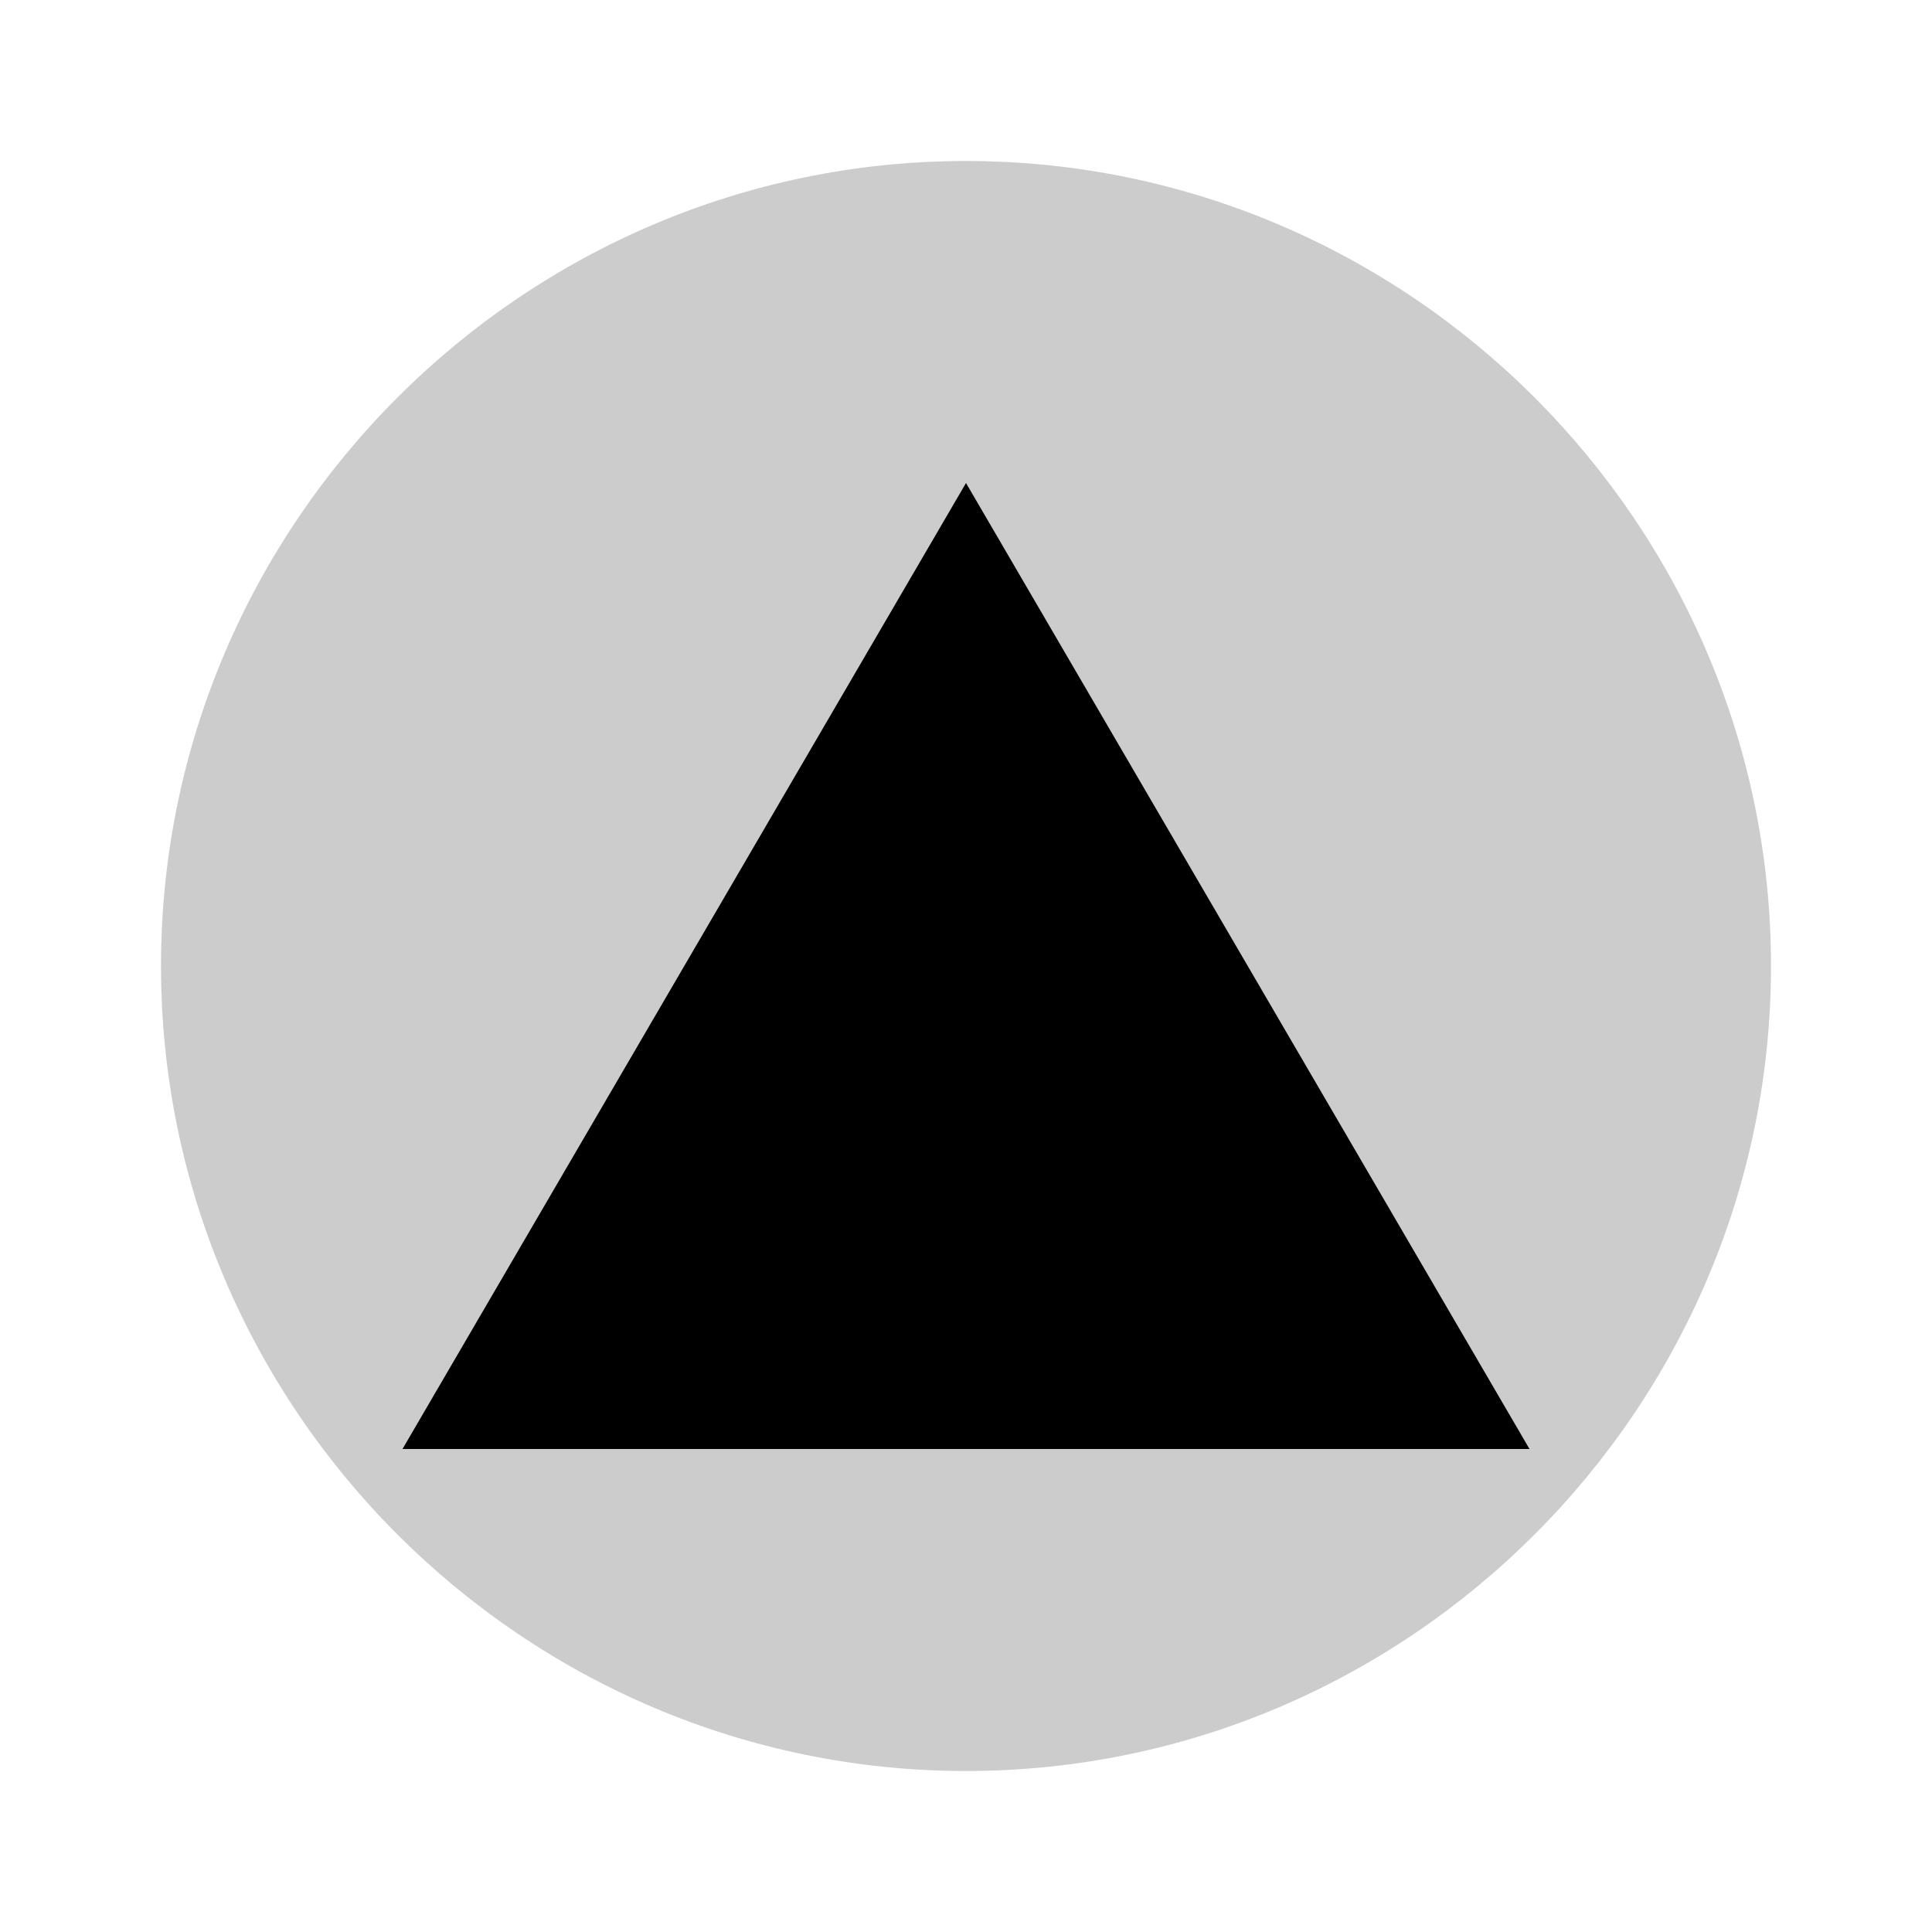
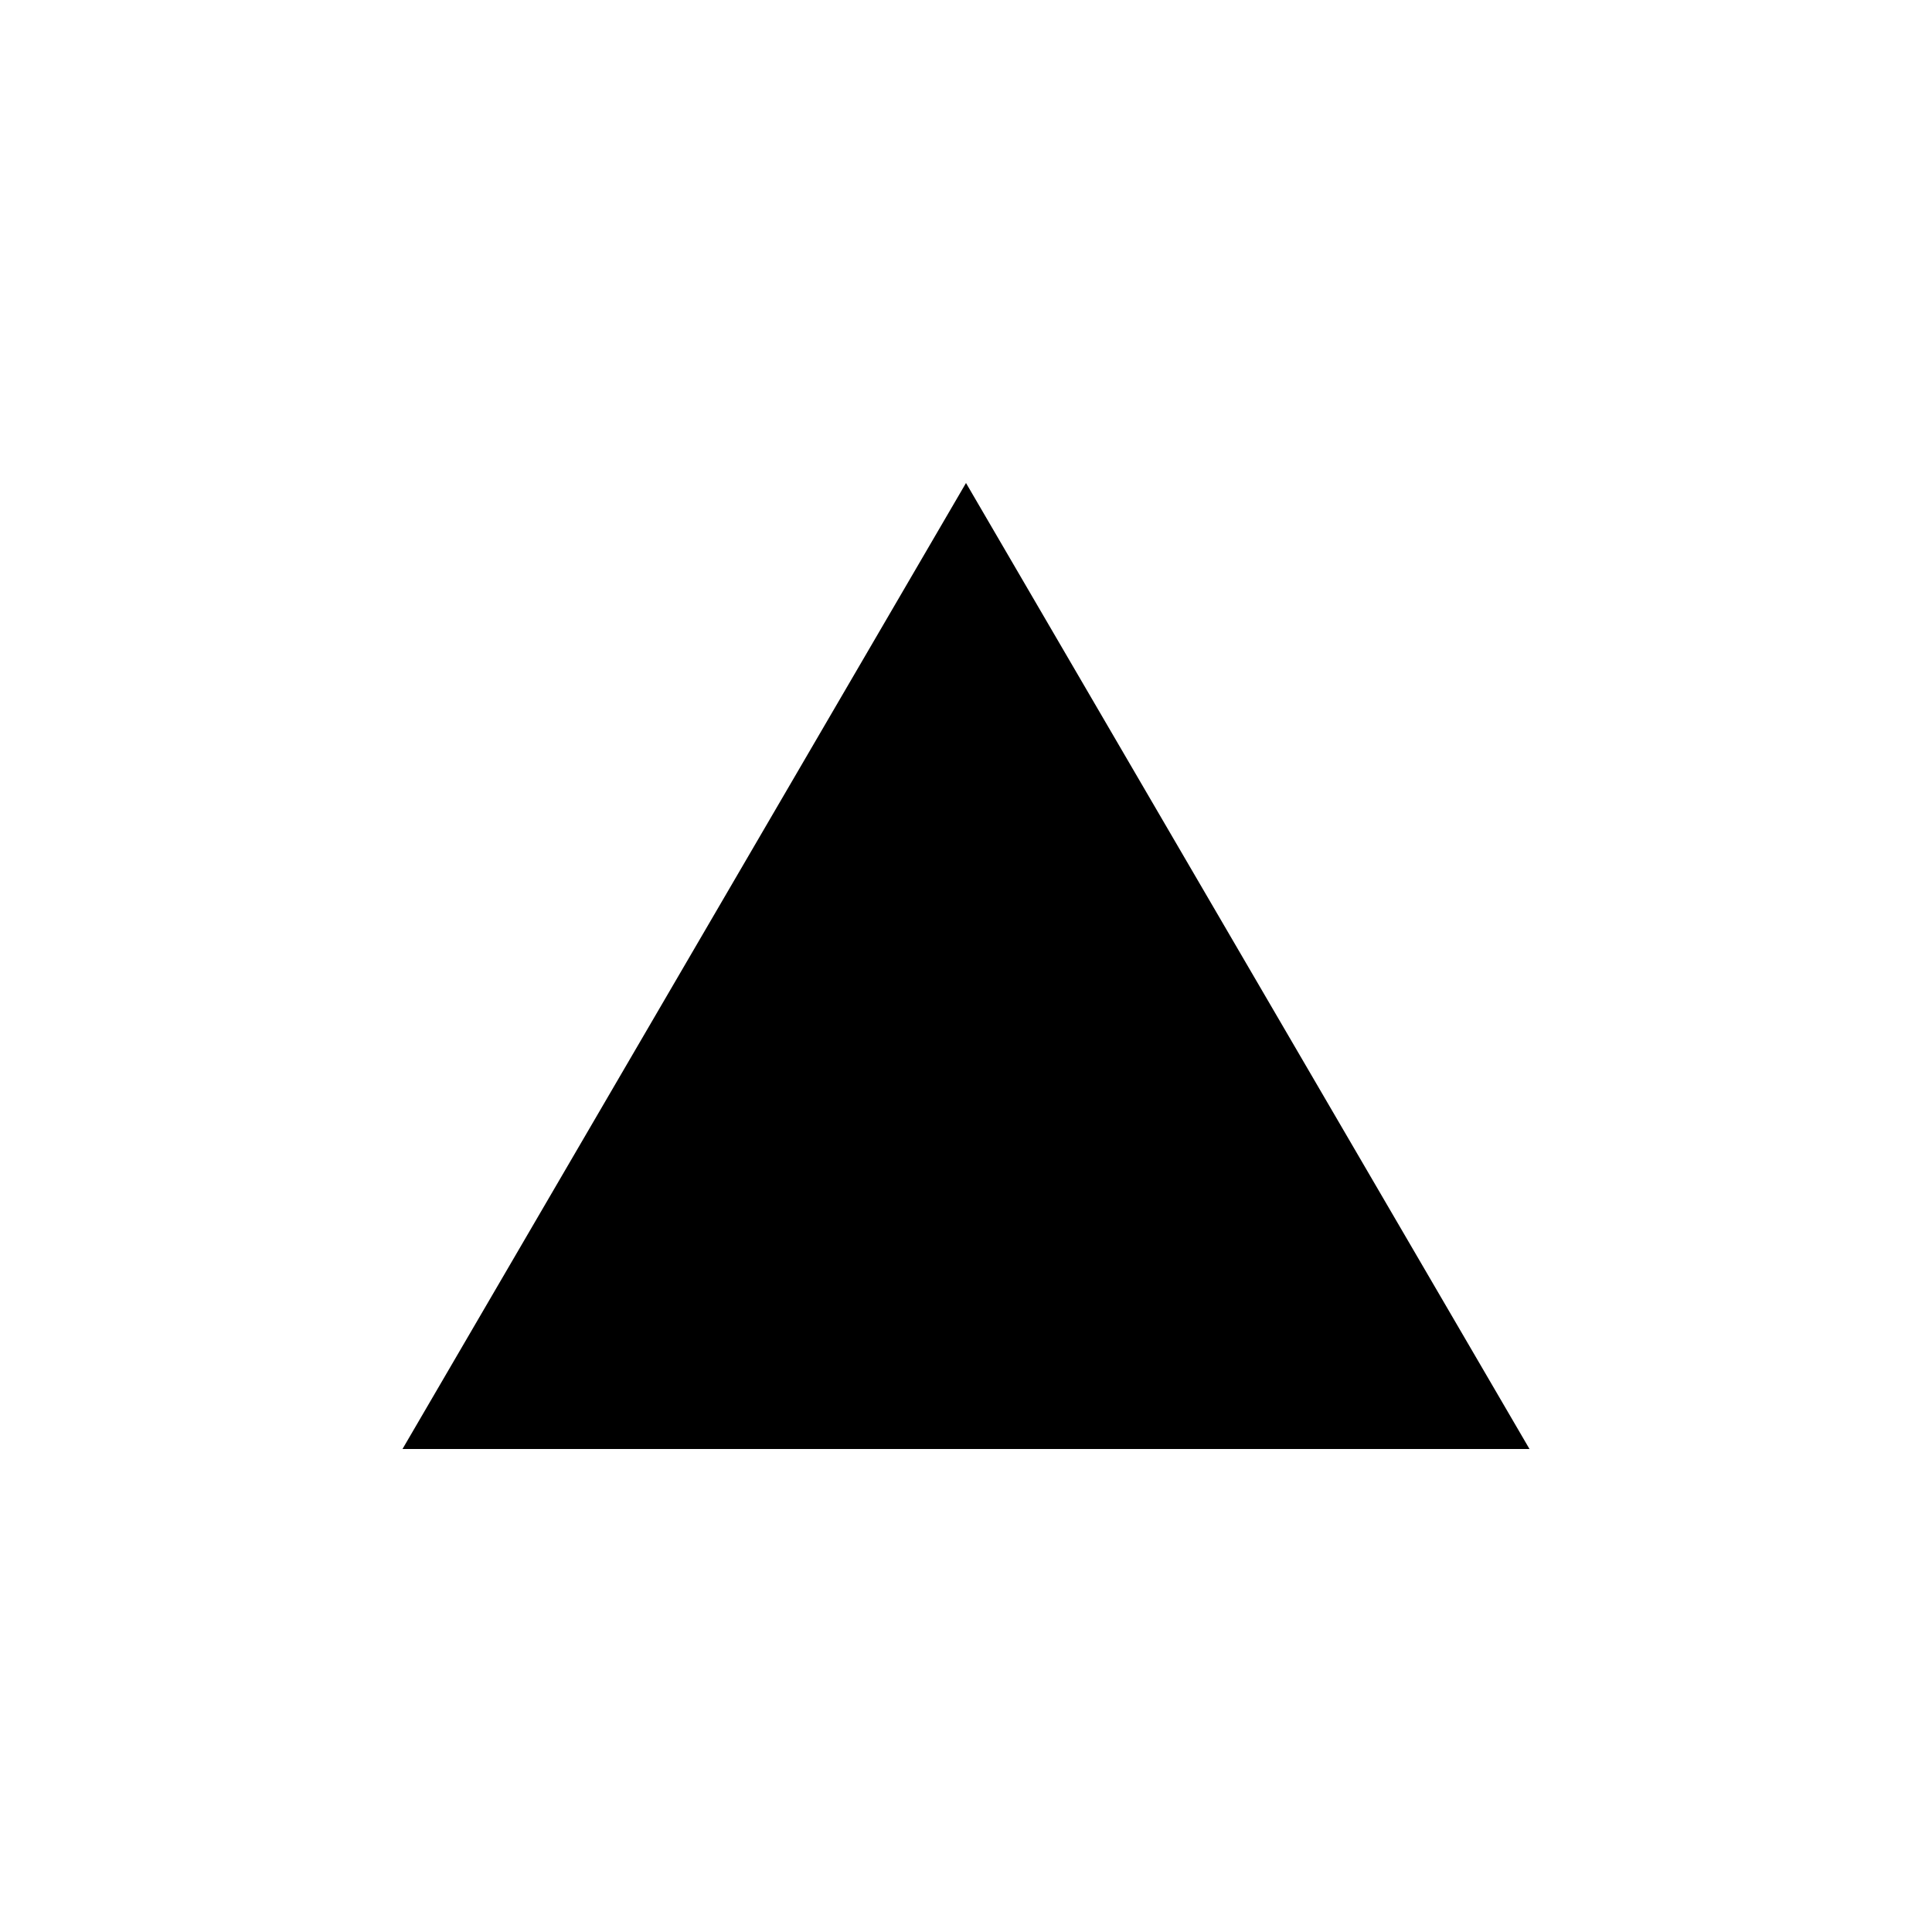
<svg xmlns="http://www.w3.org/2000/svg" viewBox="0 0 24 24" width="24" height="24">
-   <path d="M12,2C6.5,2,2,6.5,2,12s4.5,10,10,10s10-4.5,10-10S17.5,2,12,2z" fill="#000000" opacity="0.2" />
  <path d="M12,6l7,12H5L12,6z" fill="#000000" />
</svg>